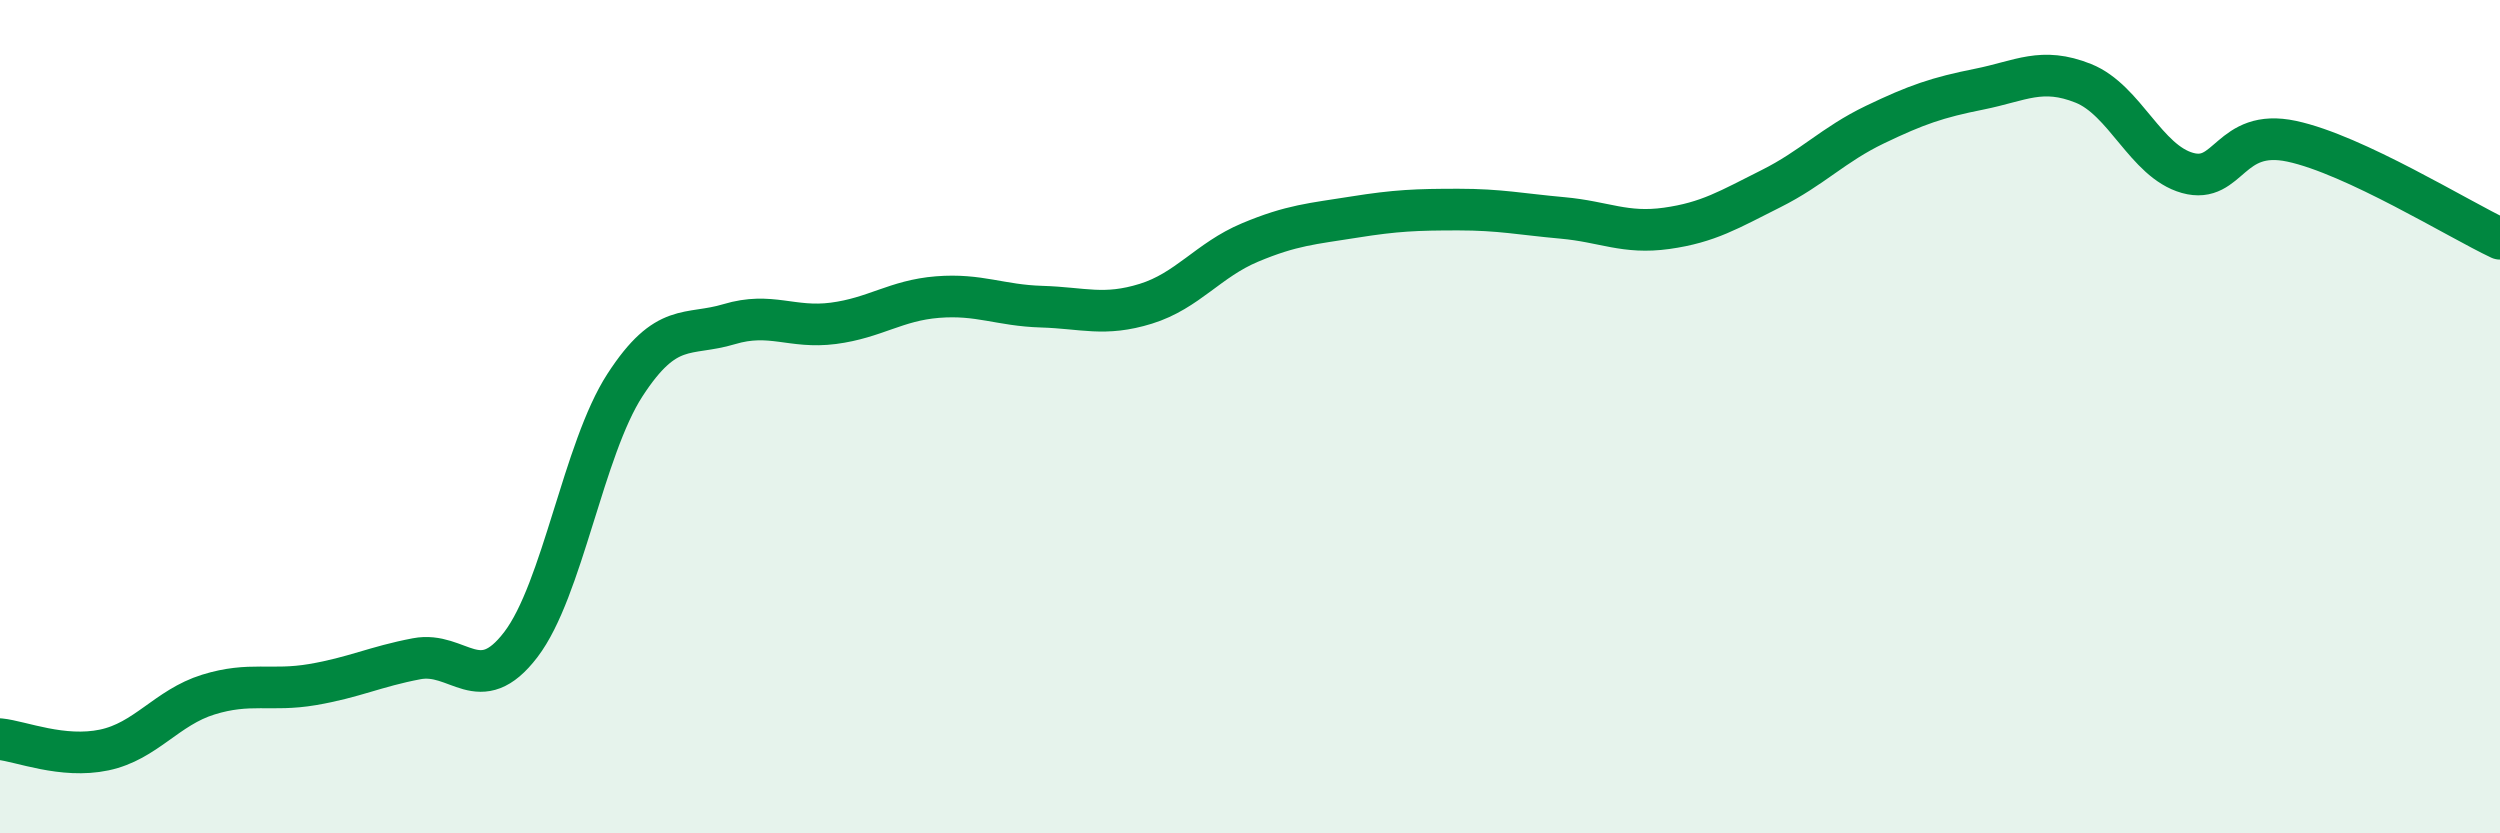
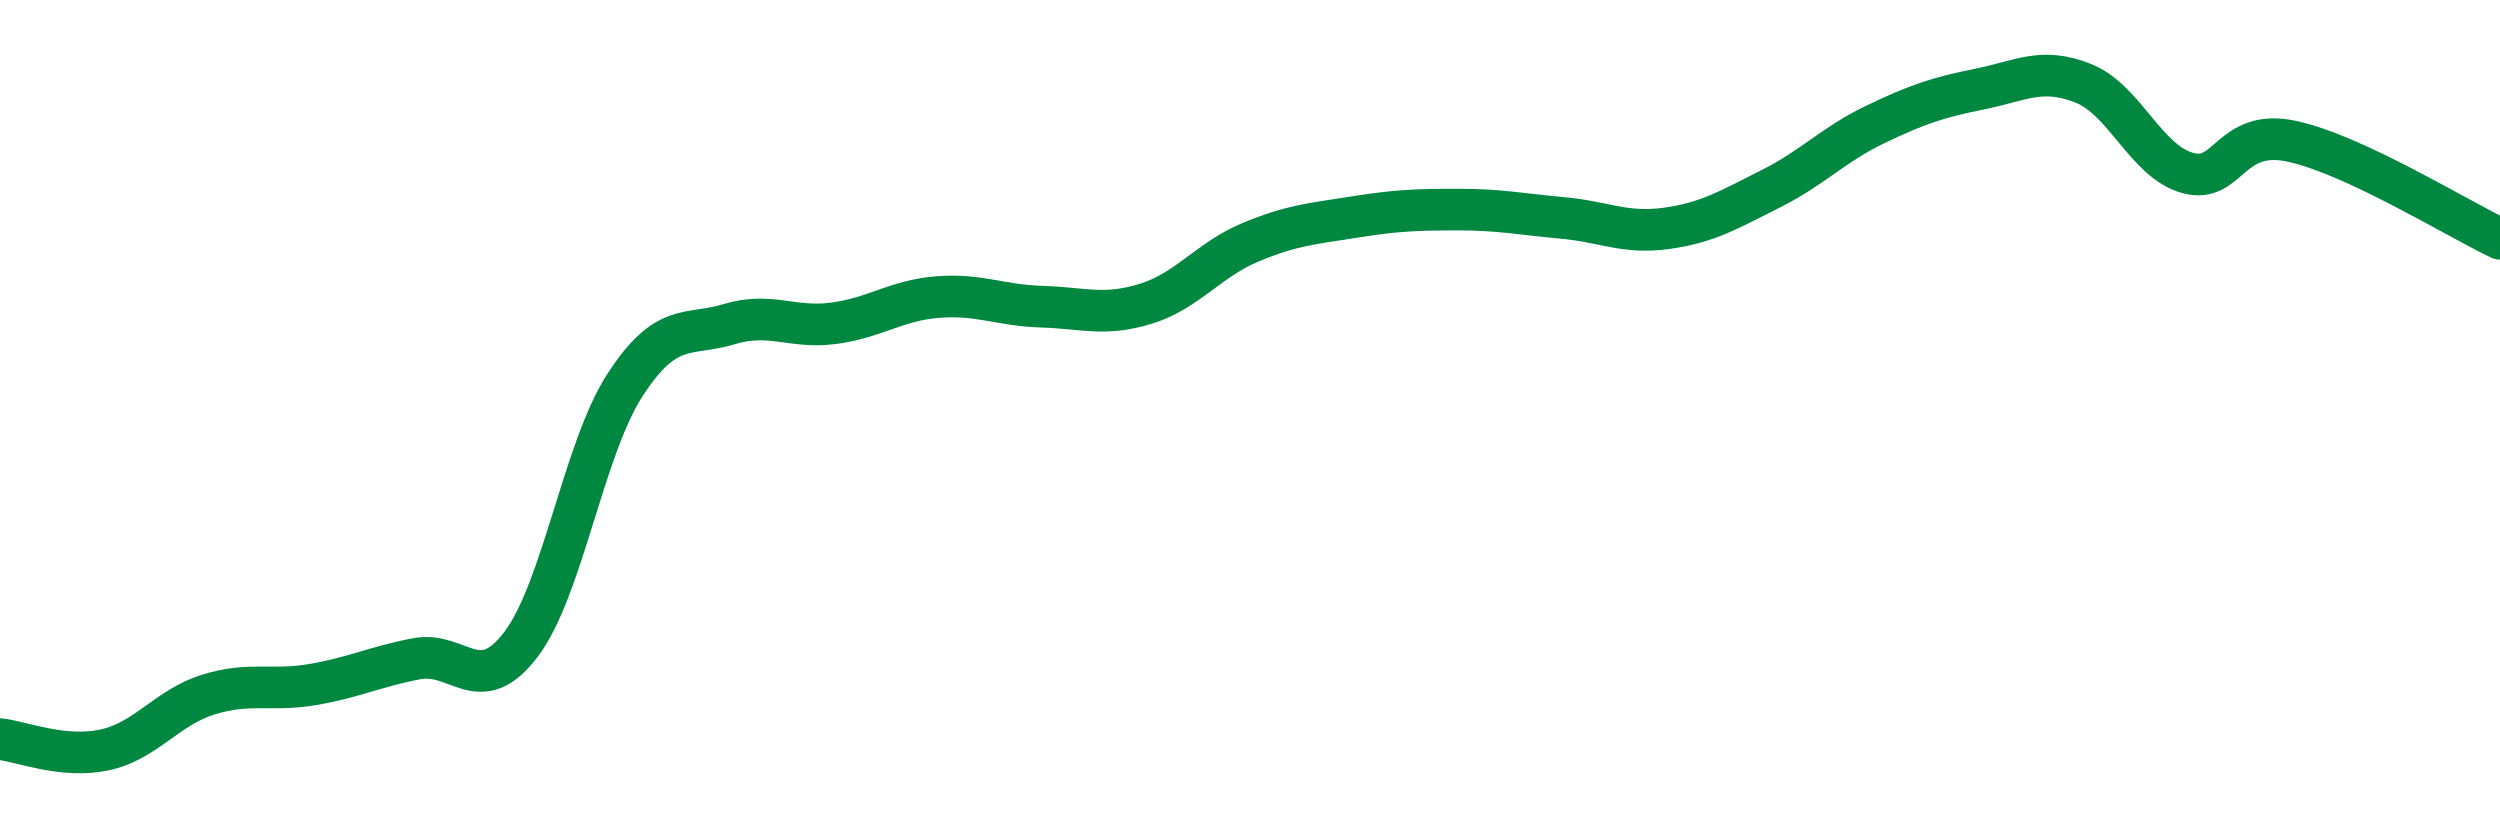
<svg xmlns="http://www.w3.org/2000/svg" width="60" height="20" viewBox="0 0 60 20">
-   <path d="M 0,17.74 C 0.5,17.79 1.5,18.21 2.5,18 C 3.5,17.79 4,16.98 5,16.67 C 6,16.36 6.5,16.6 7.5,16.43 C 8.5,16.26 9,16 10,15.81 C 11,15.62 11.5,16.78 12.5,15.47 C 13.5,14.16 14,10.78 15,9.24 C 16,7.7 16.5,8.08 17.5,7.78 C 18.5,7.48 19,7.89 20,7.76 C 21,7.63 21.5,7.21 22.5,7.13 C 23.5,7.05 24,7.33 25,7.36 C 26,7.39 26.5,7.6 27.5,7.29 C 28.5,6.98 29,6.24 30,5.82 C 31,5.4 31.5,5.37 32.5,5.21 C 33.5,5.05 34,5.03 35,5.03 C 36,5.03 36.5,5.14 37.5,5.23 C 38.5,5.32 39,5.62 40,5.48 C 41,5.34 41.5,5.03 42.5,4.53 C 43.5,4.03 44,3.47 45,2.99 C 46,2.51 46.5,2.34 47.5,2.14 C 48.5,1.94 49,1.6 50,2 C 51,2.4 51.5,3.87 52.5,4.15 C 53.5,4.43 53.5,3.07 55,3.39 C 56.5,3.71 59,5.26 60,5.73L60 20L0 20Z" fill="#008740" opacity="0.1" stroke-linecap="round" stroke-linejoin="round" />
  <path d="M 0,17.74 C 0.5,17.79 1.5,18.21 2.5,18 C 3.5,17.79 4,16.98 5,16.67 C 6,16.36 6.5,16.6 7.5,16.43 C 8.5,16.26 9,16 10,15.81 C 11,15.62 11.5,16.78 12.5,15.47 C 13.5,14.16 14,10.78 15,9.24 C 16,7.7 16.5,8.08 17.5,7.78 C 18.5,7.48 19,7.89 20,7.76 C 21,7.63 21.5,7.21 22.5,7.13 C 23.5,7.05 24,7.33 25,7.36 C 26,7.39 26.5,7.6 27.5,7.29 C 28.5,6.98 29,6.24 30,5.82 C 31,5.4 31.5,5.37 32.5,5.21 C 33.5,5.05 34,5.03 35,5.03 C 36,5.03 36.5,5.14 37.5,5.23 C 38.5,5.32 39,5.62 40,5.48 C 41,5.34 41.5,5.03 42.5,4.53 C 43.5,4.03 44,3.47 45,2.99 C 46,2.51 46.5,2.34 47.5,2.14 C 48.5,1.94 49,1.6 50,2 C 51,2.4 51.5,3.87 52.5,4.15 C 53.5,4.43 53.5,3.07 55,3.39 C 56.5,3.71 59,5.26 60,5.73" stroke="#008740" stroke-width="1" fill="none" stroke-linecap="round" stroke-linejoin="round" />
</svg>